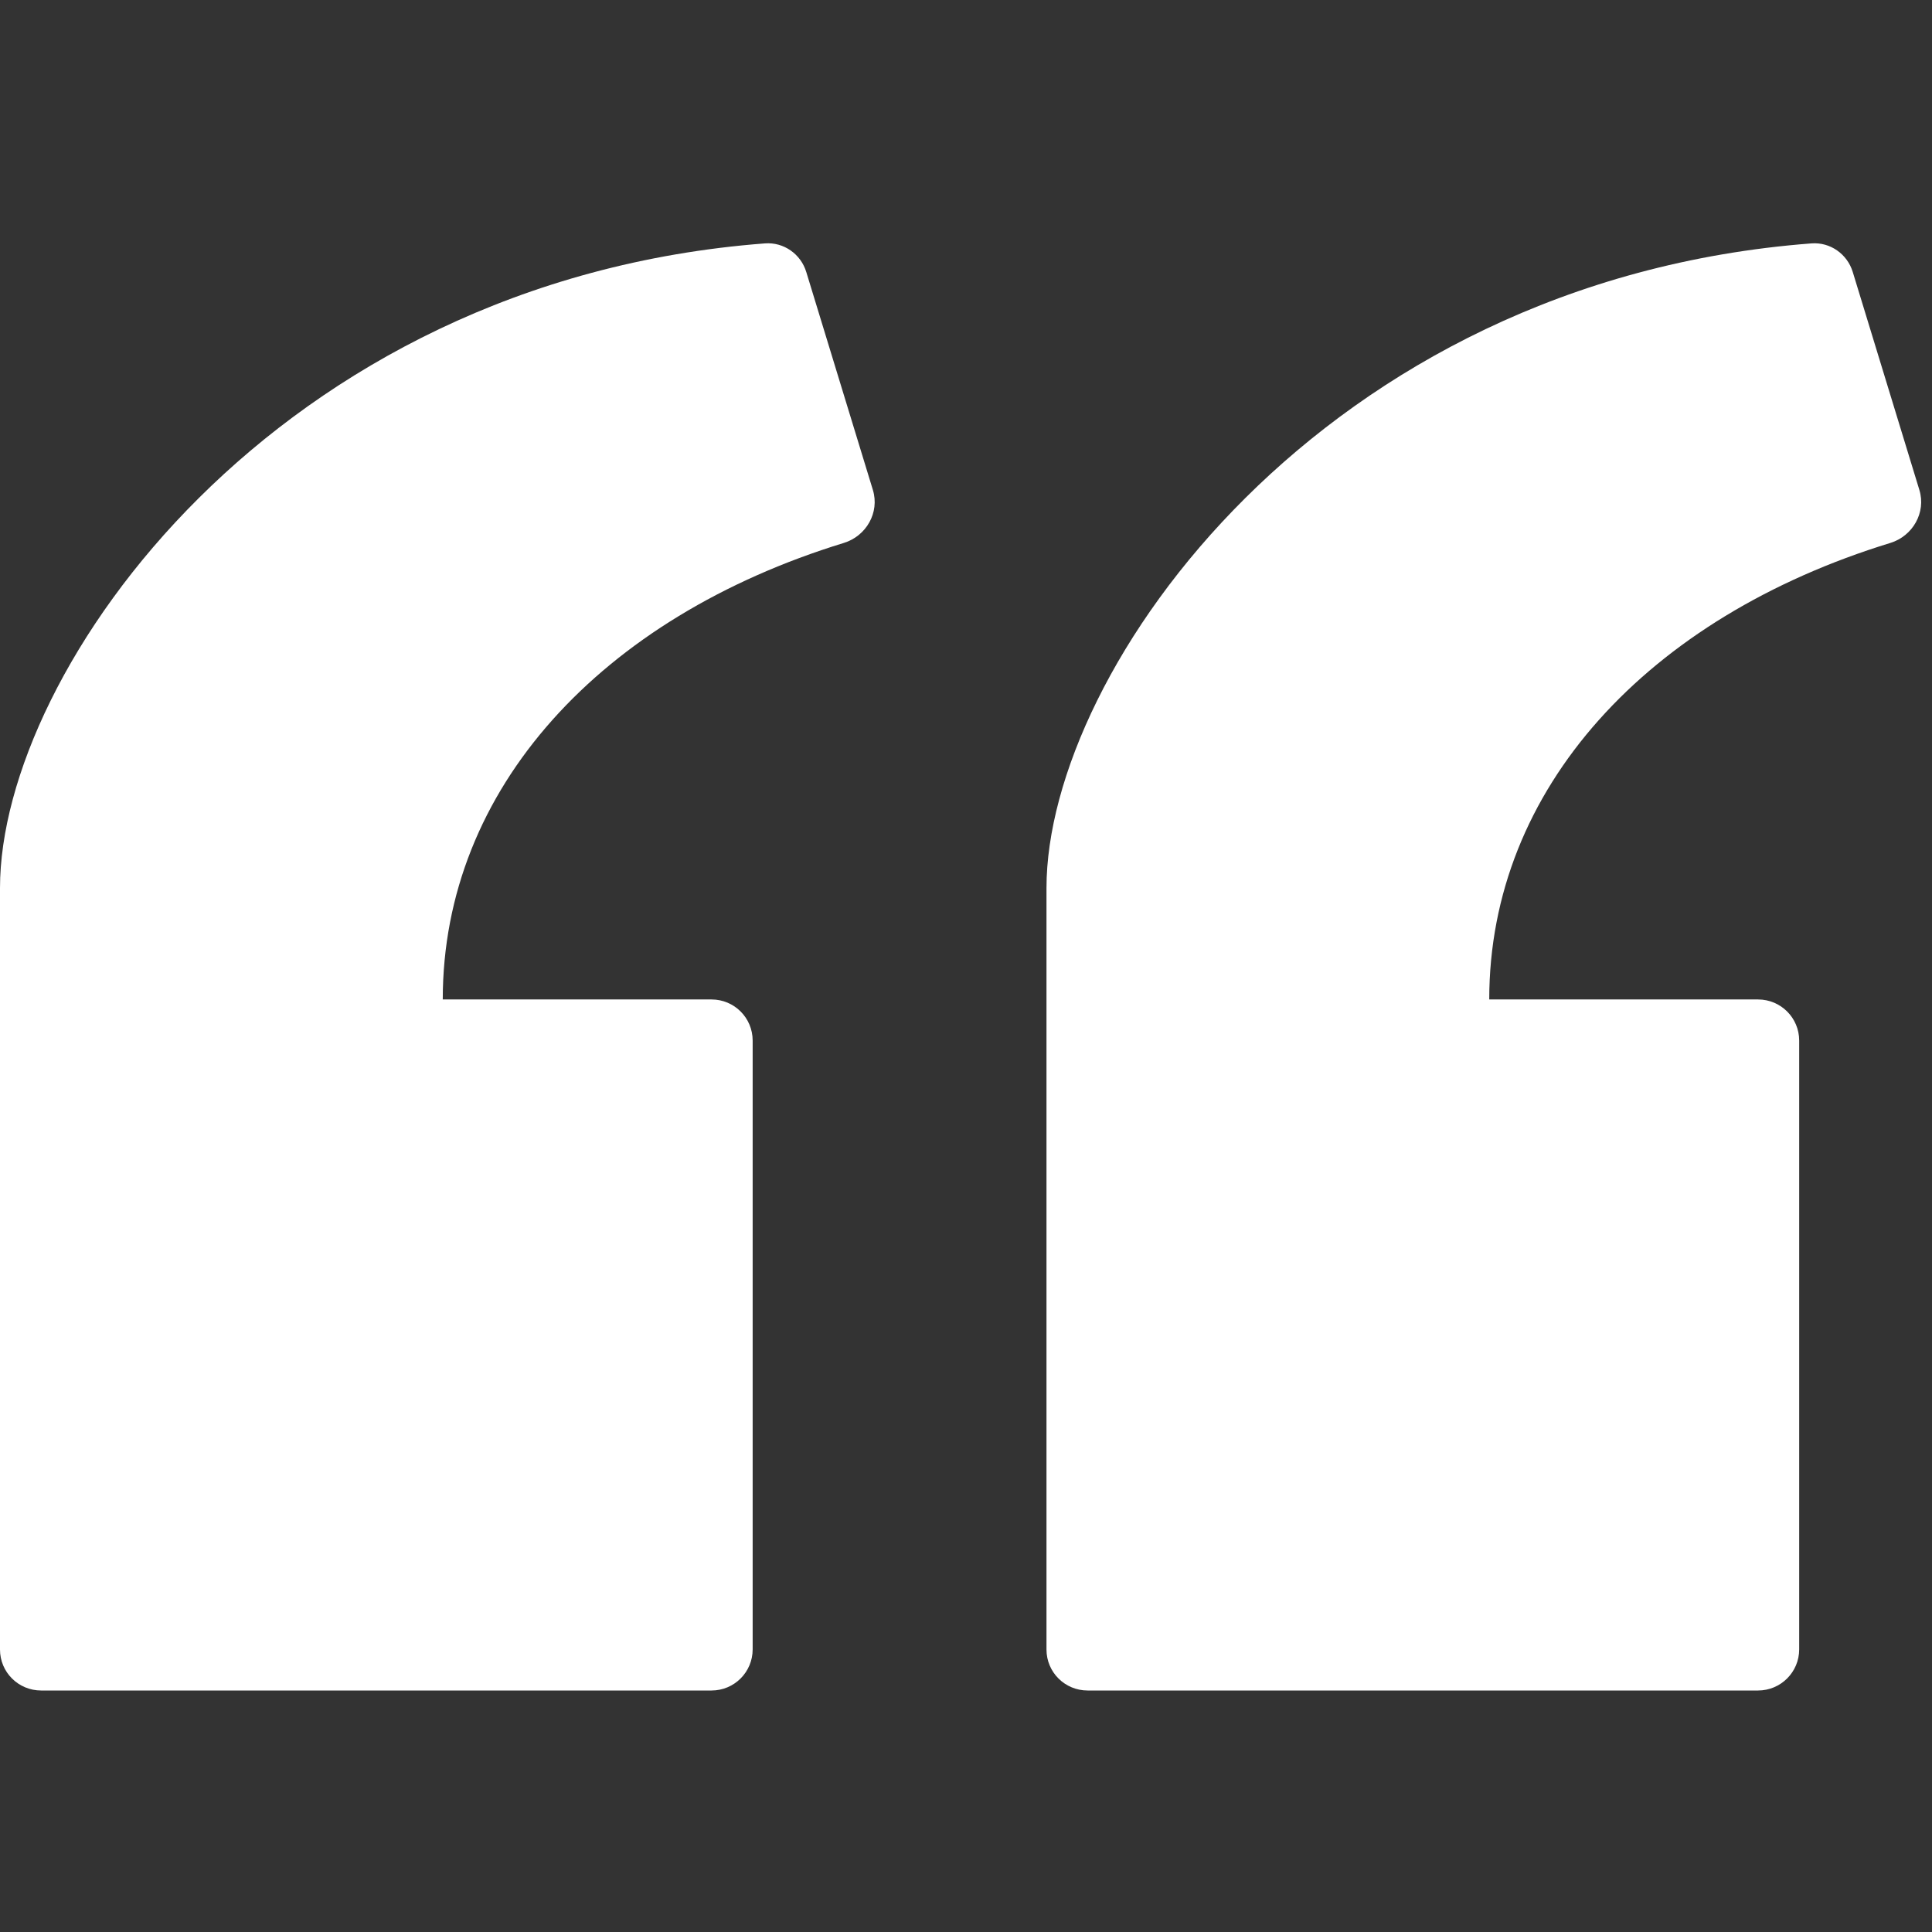
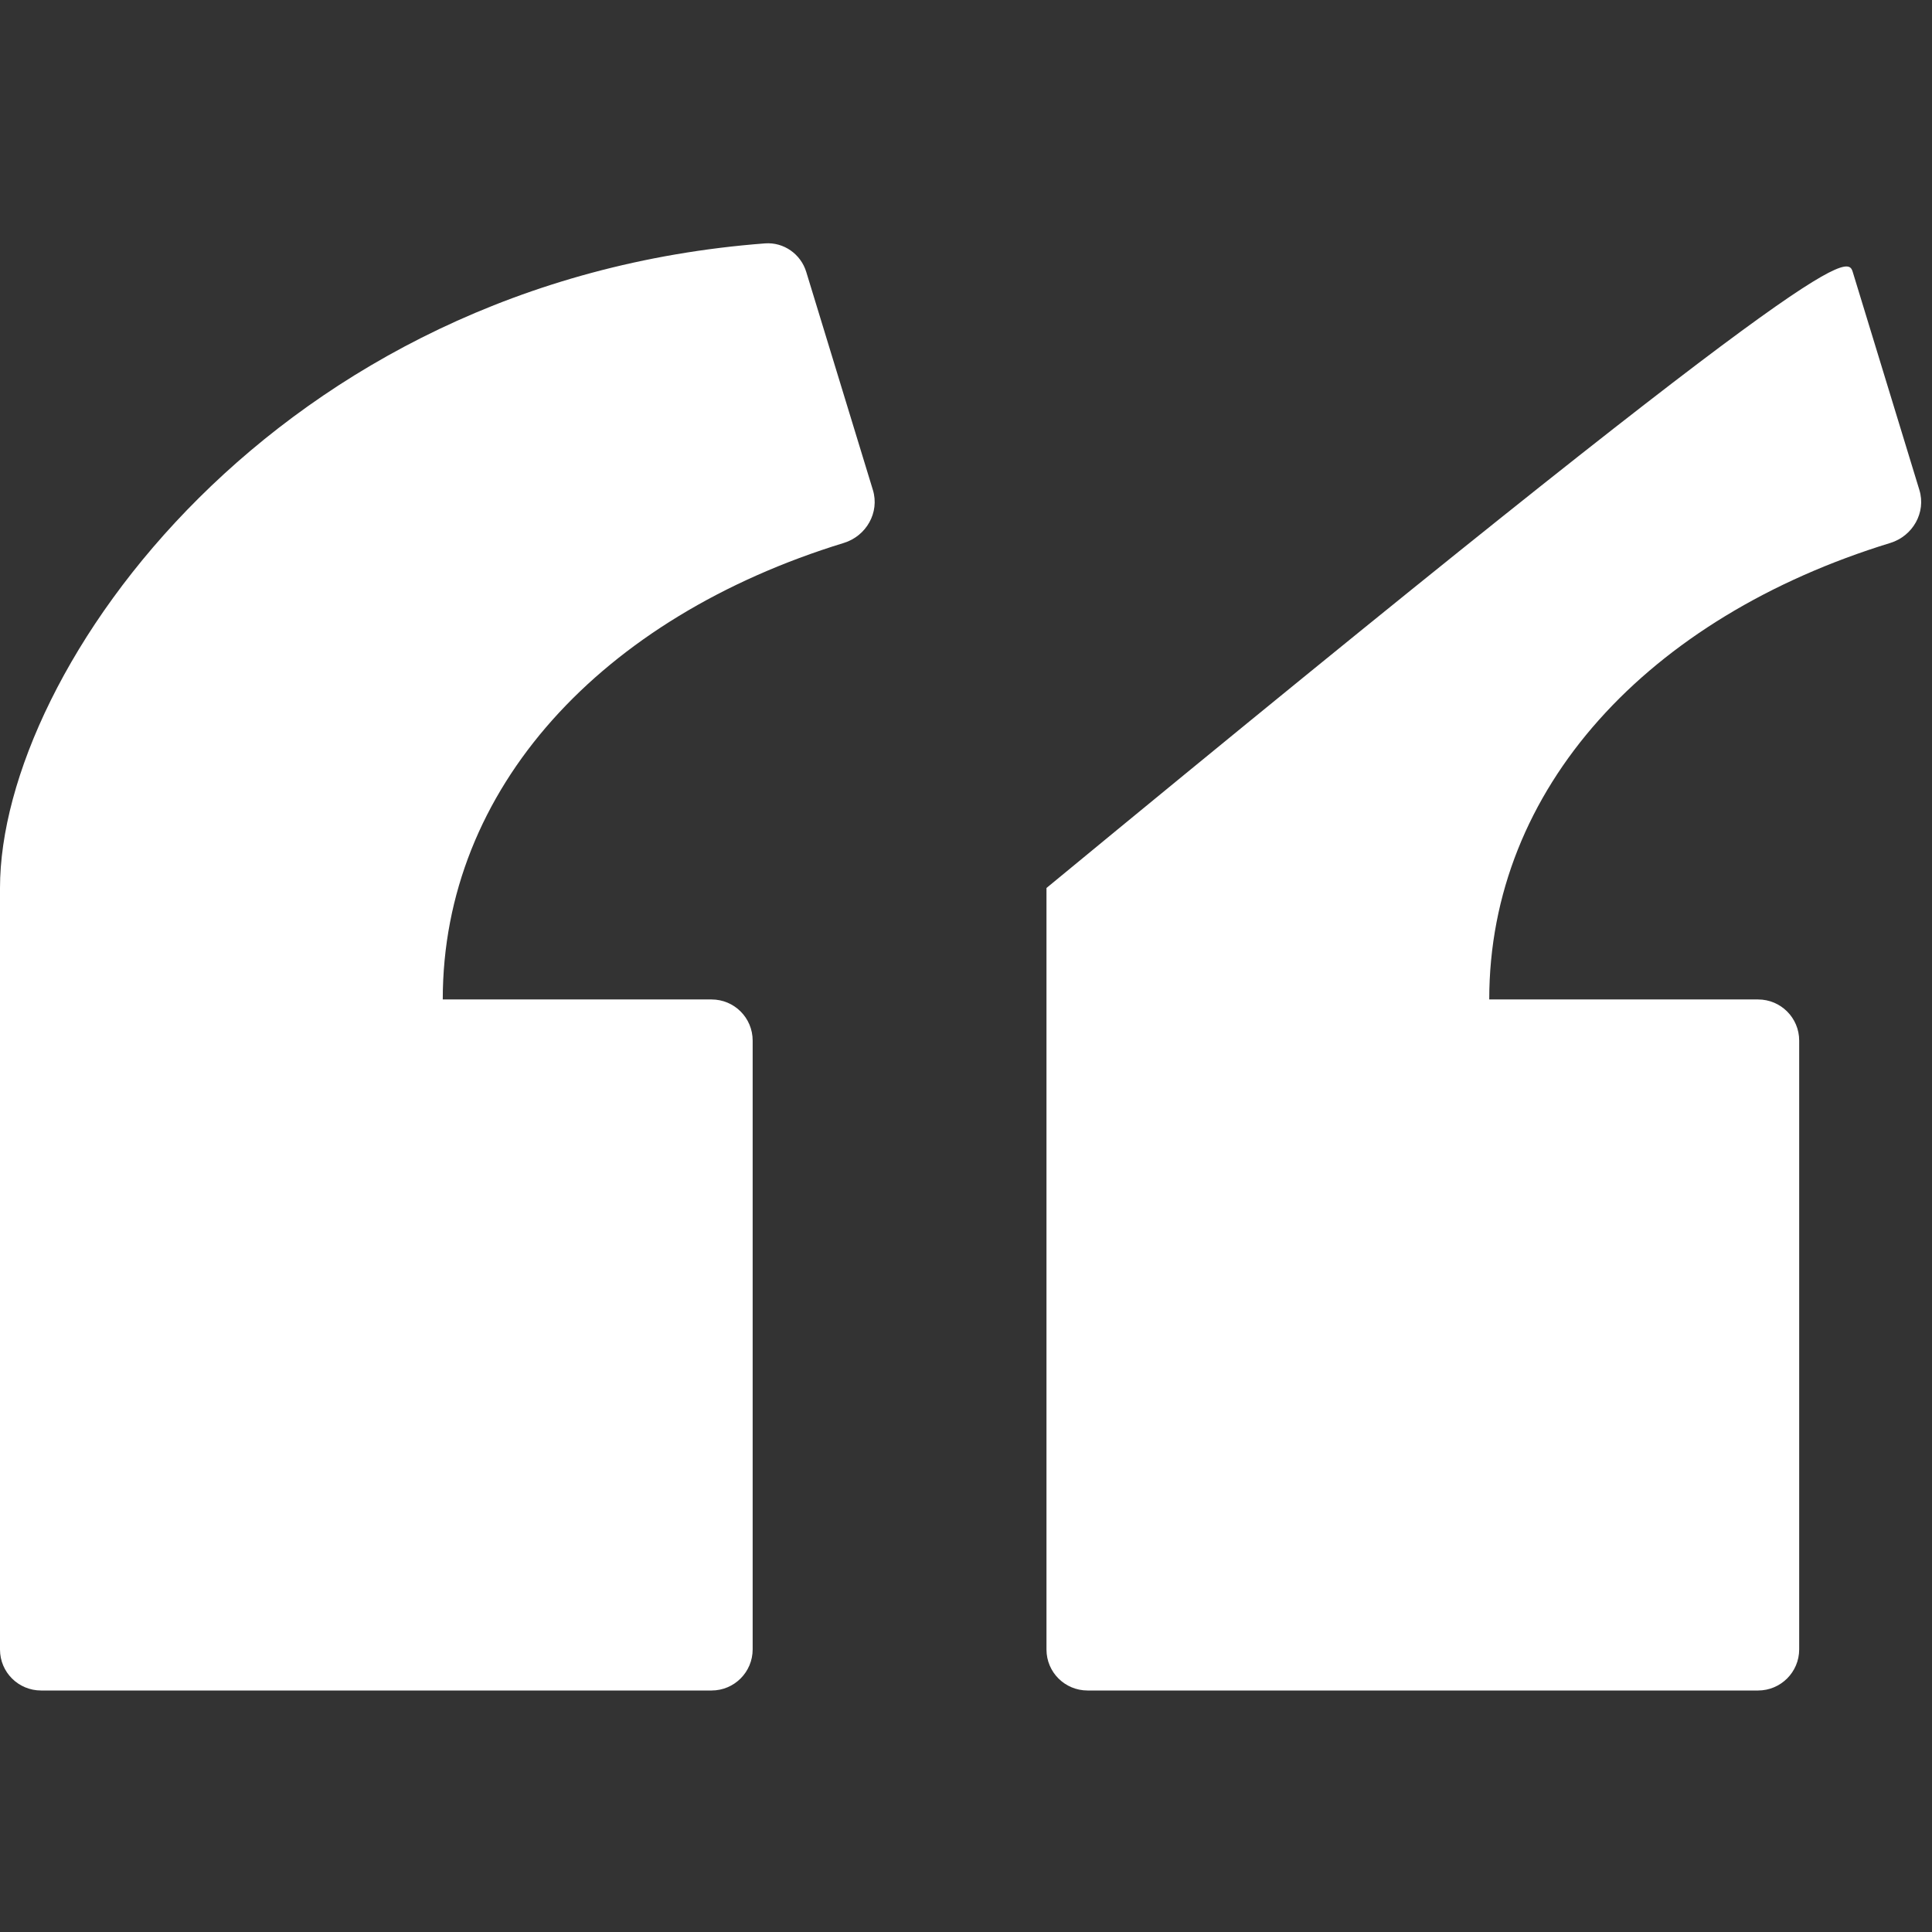
<svg xmlns="http://www.w3.org/2000/svg" width="47" height="47" viewBox="0 0 47 47" fill="none">
  <rect x="0" y="0" width="47" height="47" fill="#333333" stroke="none" />
-   <path fill-rule="evenodd" clip-rule="evenodd" d="M18.31 25.314V40.125C18.31 40.677 17.863 41.125 17.31 41.125H1C0.448 41.125 0 40.681 0 40.129V21.602C0 16.293 6.709 6.827 18.611 5.921C19.066 5.887 19.481 6.18 19.614 6.616L21.235 11.92C21.402 12.467 21.075 13.04 20.528 13.208C14.633 15.017 10.771 19.179 10.771 24.314H17.31C17.863 24.314 18.31 24.761 18.31 25.314ZM43.769 25.314V40.125C43.769 40.677 43.321 41.125 42.769 41.125H26.458C25.906 41.125 25.458 40.681 25.458 40.129V21.602C25.458 16.293 32.167 6.827 44.07 5.921C44.524 5.887 44.939 6.18 45.072 6.616L46.693 11.92C46.86 12.467 46.533 13.04 45.987 13.208C40.091 15.017 36.229 19.179 36.229 24.314H42.769C43.321 24.314 43.769 24.761 43.769 25.314Z" fill="white" />
+   <path fill-rule="evenodd" clip-rule="evenodd" d="M18.31 25.314V40.125C18.31 40.677 17.863 41.125 17.31 41.125H1C0.448 41.125 0 40.681 0 40.129V21.602C0 16.293 6.709 6.827 18.611 5.921C19.066 5.887 19.481 6.18 19.614 6.616L21.235 11.92C21.402 12.467 21.075 13.04 20.528 13.208C14.633 15.017 10.771 19.179 10.771 24.314H17.31C17.863 24.314 18.31 24.761 18.31 25.314ZM43.769 25.314V40.125C43.769 40.677 43.321 41.125 42.769 41.125H26.458C25.906 41.125 25.458 40.681 25.458 40.129V21.602C44.524 5.887 44.939 6.18 45.072 6.616L46.693 11.92C46.86 12.467 46.533 13.04 45.987 13.208C40.091 15.017 36.229 19.179 36.229 24.314H42.769C43.321 24.314 43.769 24.761 43.769 25.314Z" fill="white" />
</svg>